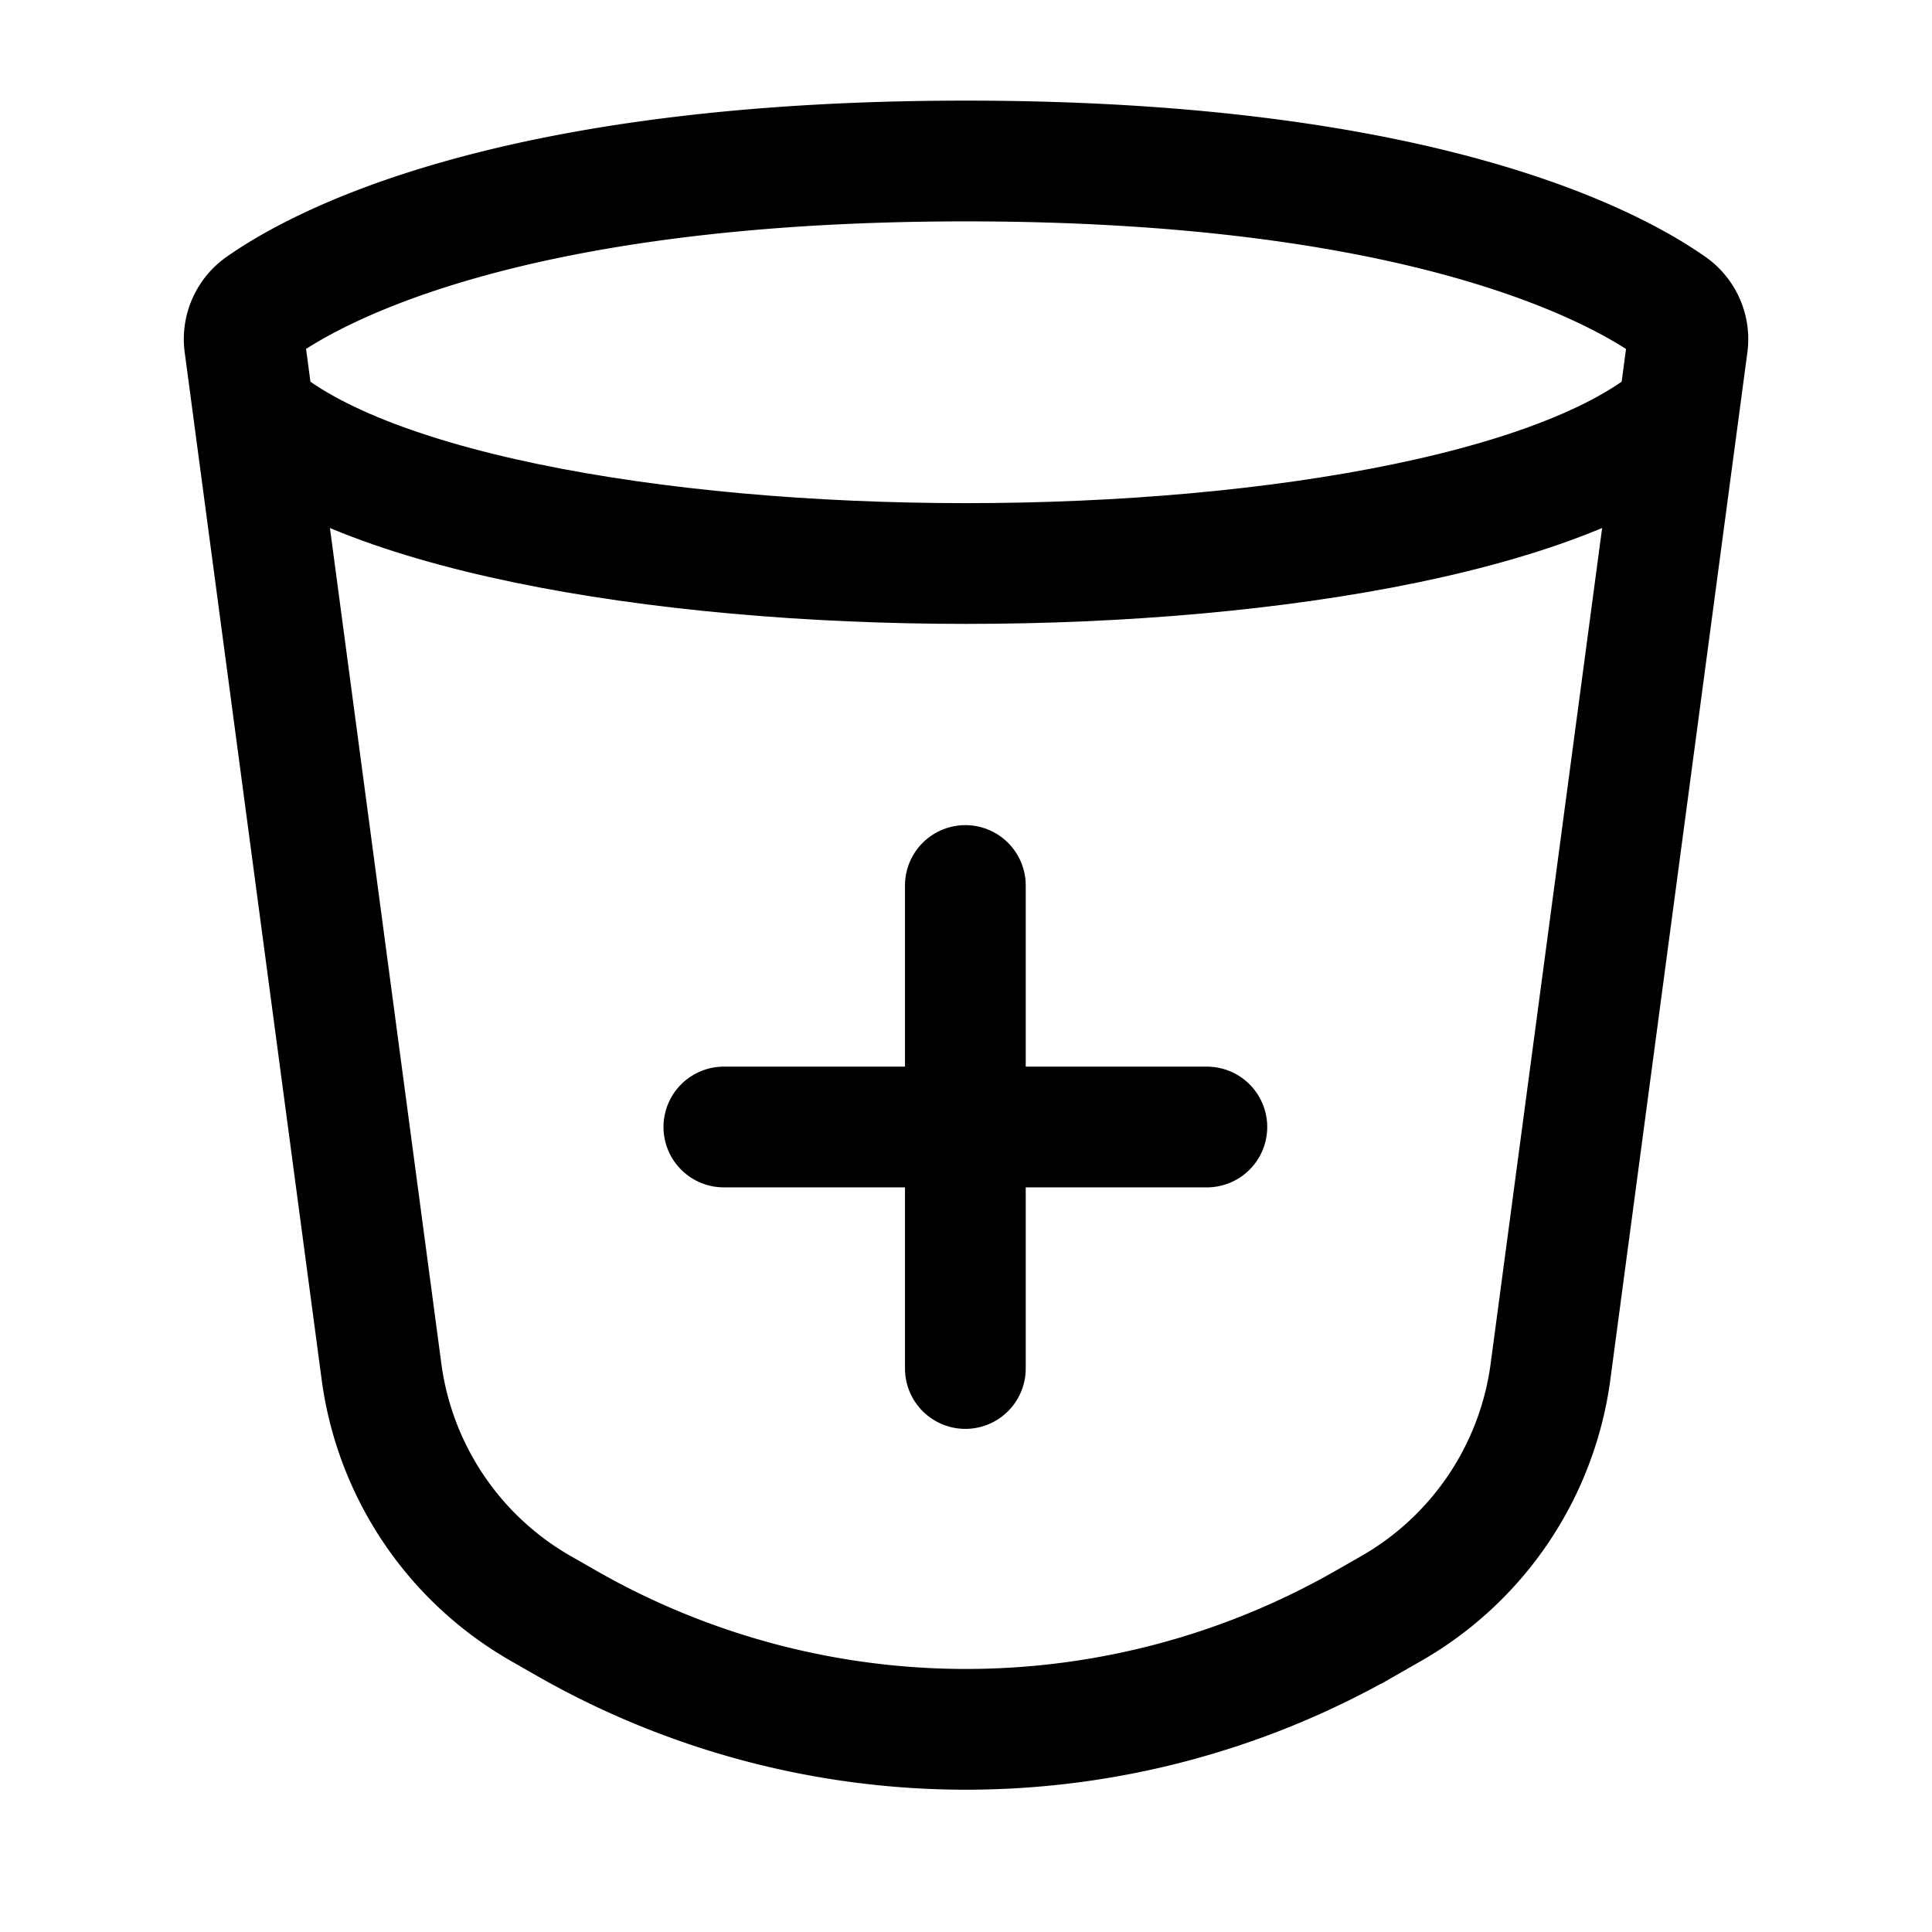
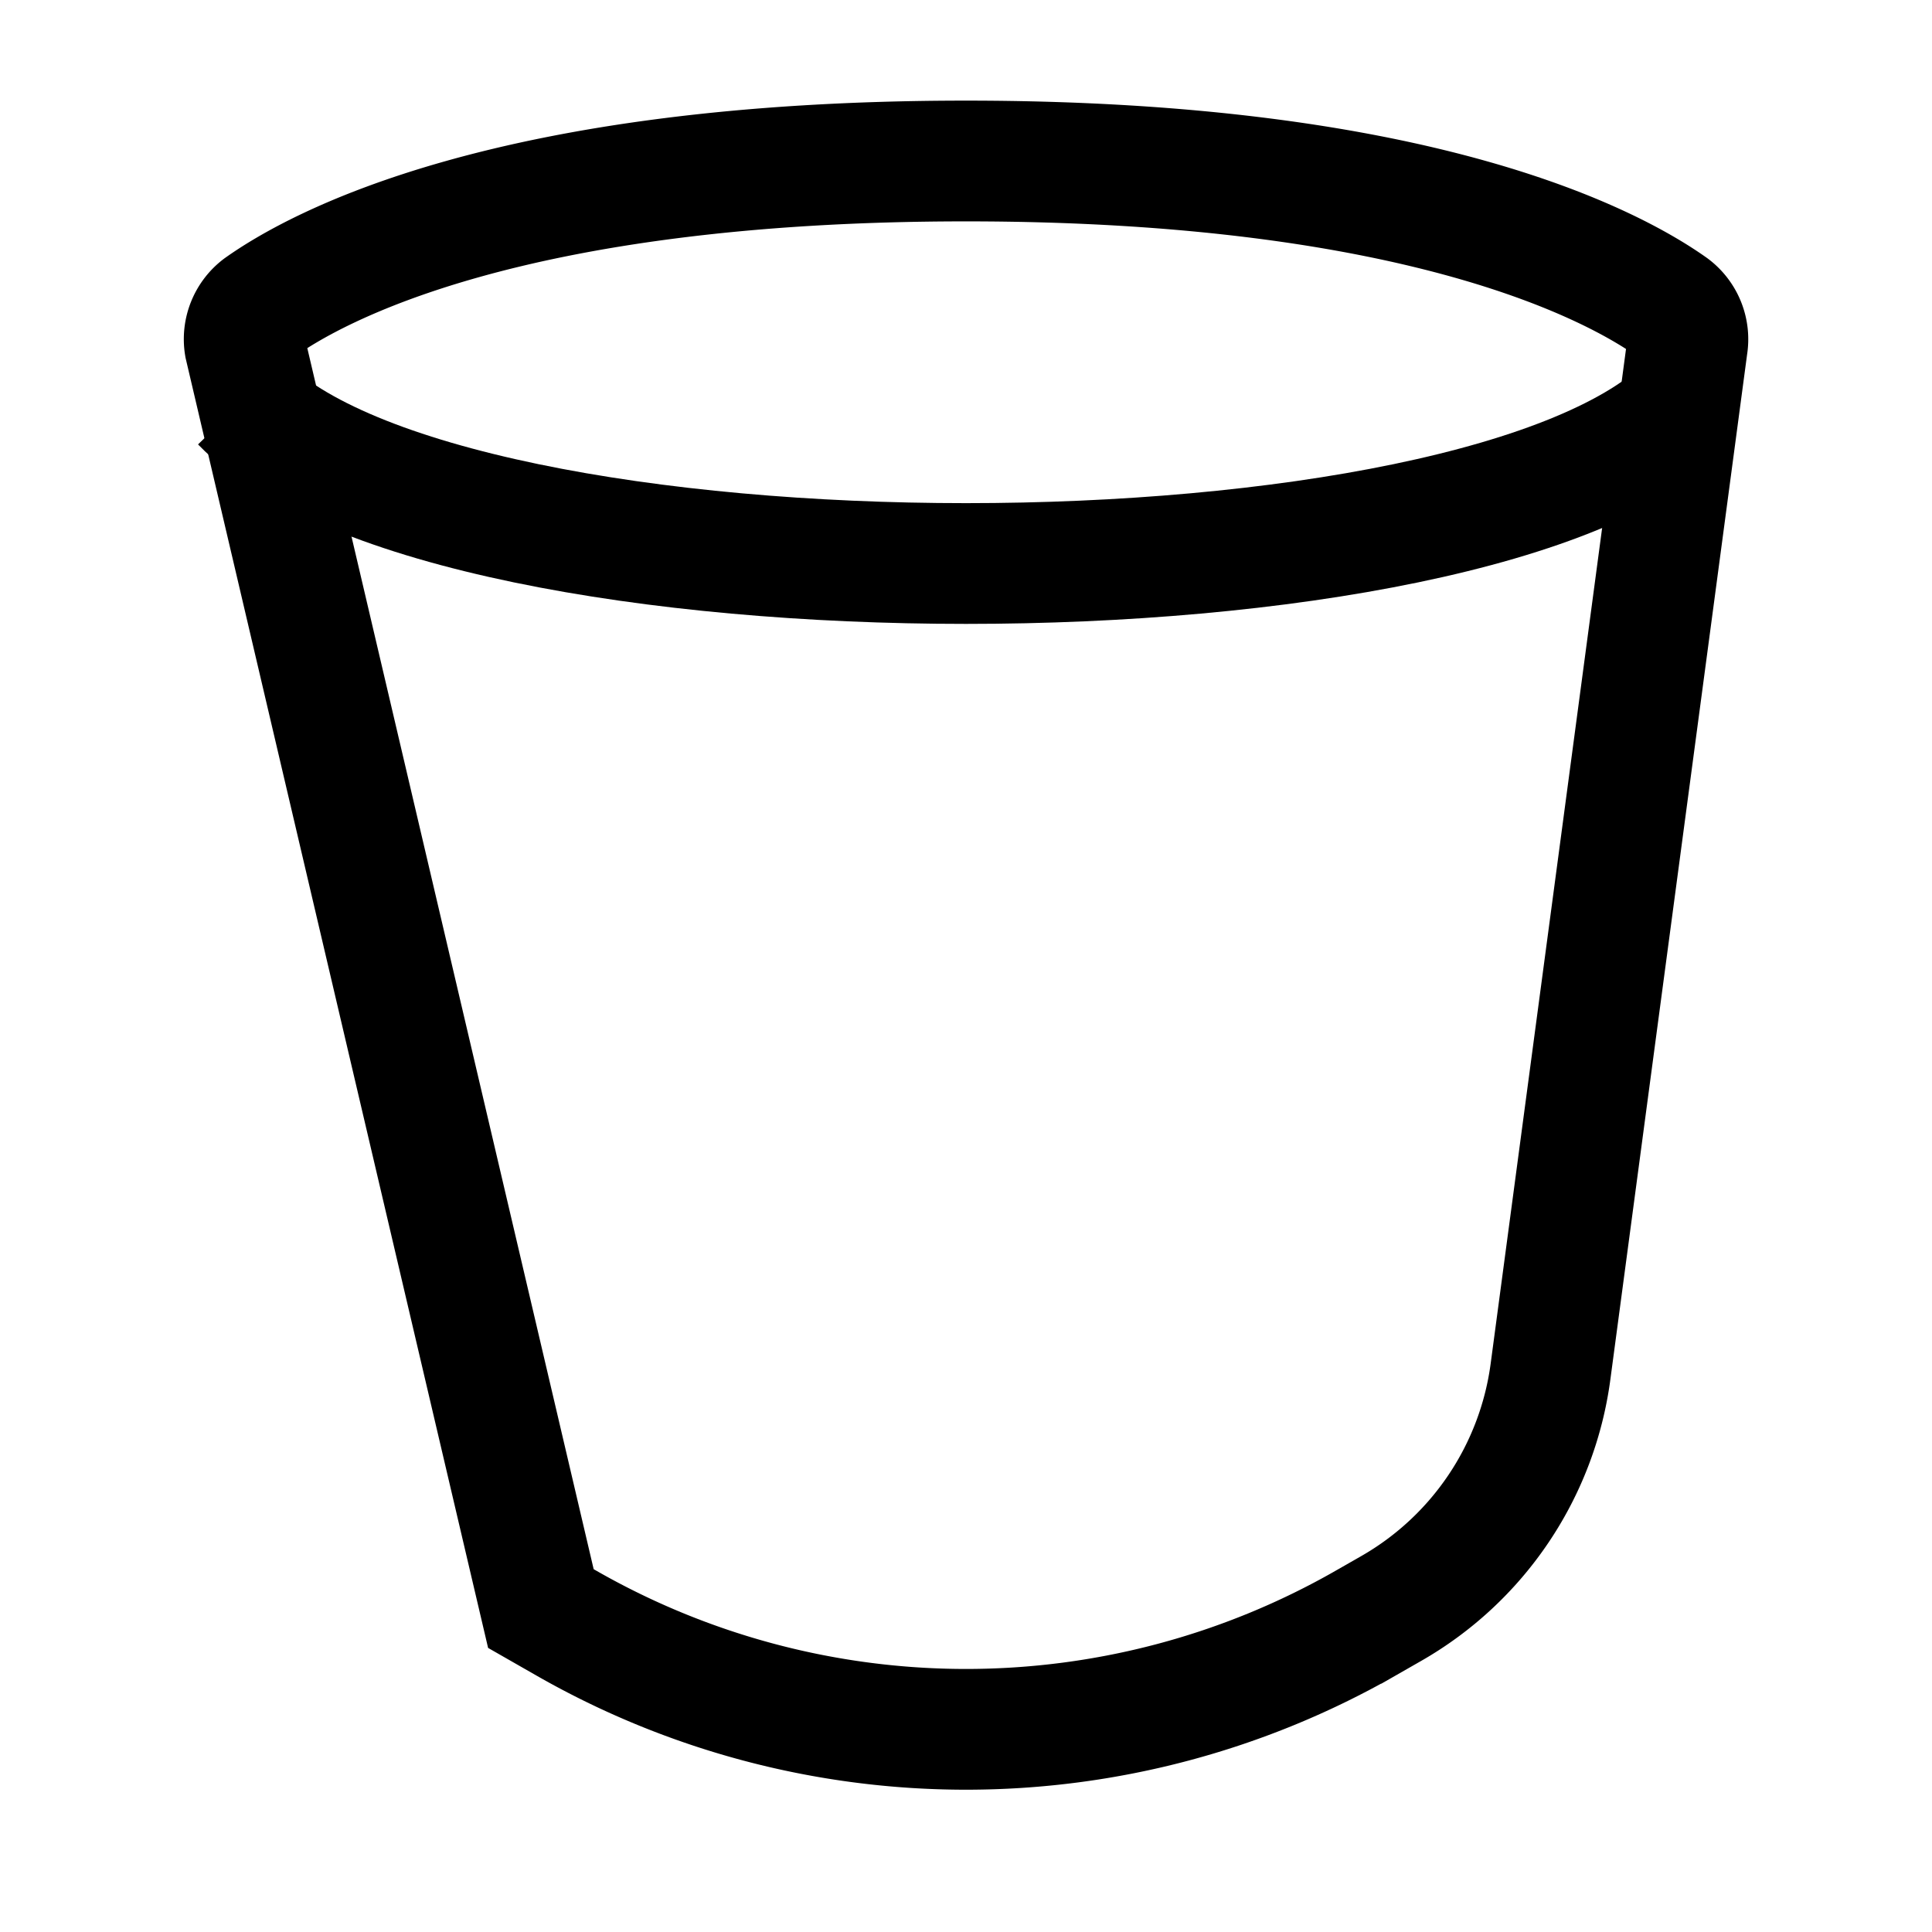
<svg xmlns="http://www.w3.org/2000/svg" width="800" height="800" viewBox="0 0 24 24">
  <g fill="none" stroke="currentColor" stroke-width="1.5">
-     <path stroke-linecap="round" stroke-linejoin="round" d="M8.992 14h3m3 0h-3m0 0v-3m0 3v3" />
-     <path d="M3.04 4.294a.5.5 0 0 1 .191-.479C3.927 3.32 6.314 2 12 2s8.073 1.32 8.769 1.815a.5.5 0 0 1 .192.479l-1.7 12.744a4 4 0 0 1-1.98 2.944l-.32.183a10 10 0 0 1-9.922 0l-.32-.183a4 4 0 0 1-1.98-2.944z" />
+     <path d="M3.04 4.294a.5.5 0 0 1 .191-.479C3.927 3.32 6.314 2 12 2s8.073 1.32 8.769 1.815a.5.5 0 0 1 .192.479l-1.7 12.744a4 4 0 0 1-1.98 2.944l-.32.183a10 10 0 0 1-9.922 0l-.32-.183z" />
    <path d="M3 5c2.571 2.667 15.429 2.667 18 0" />
  </g>
</svg>